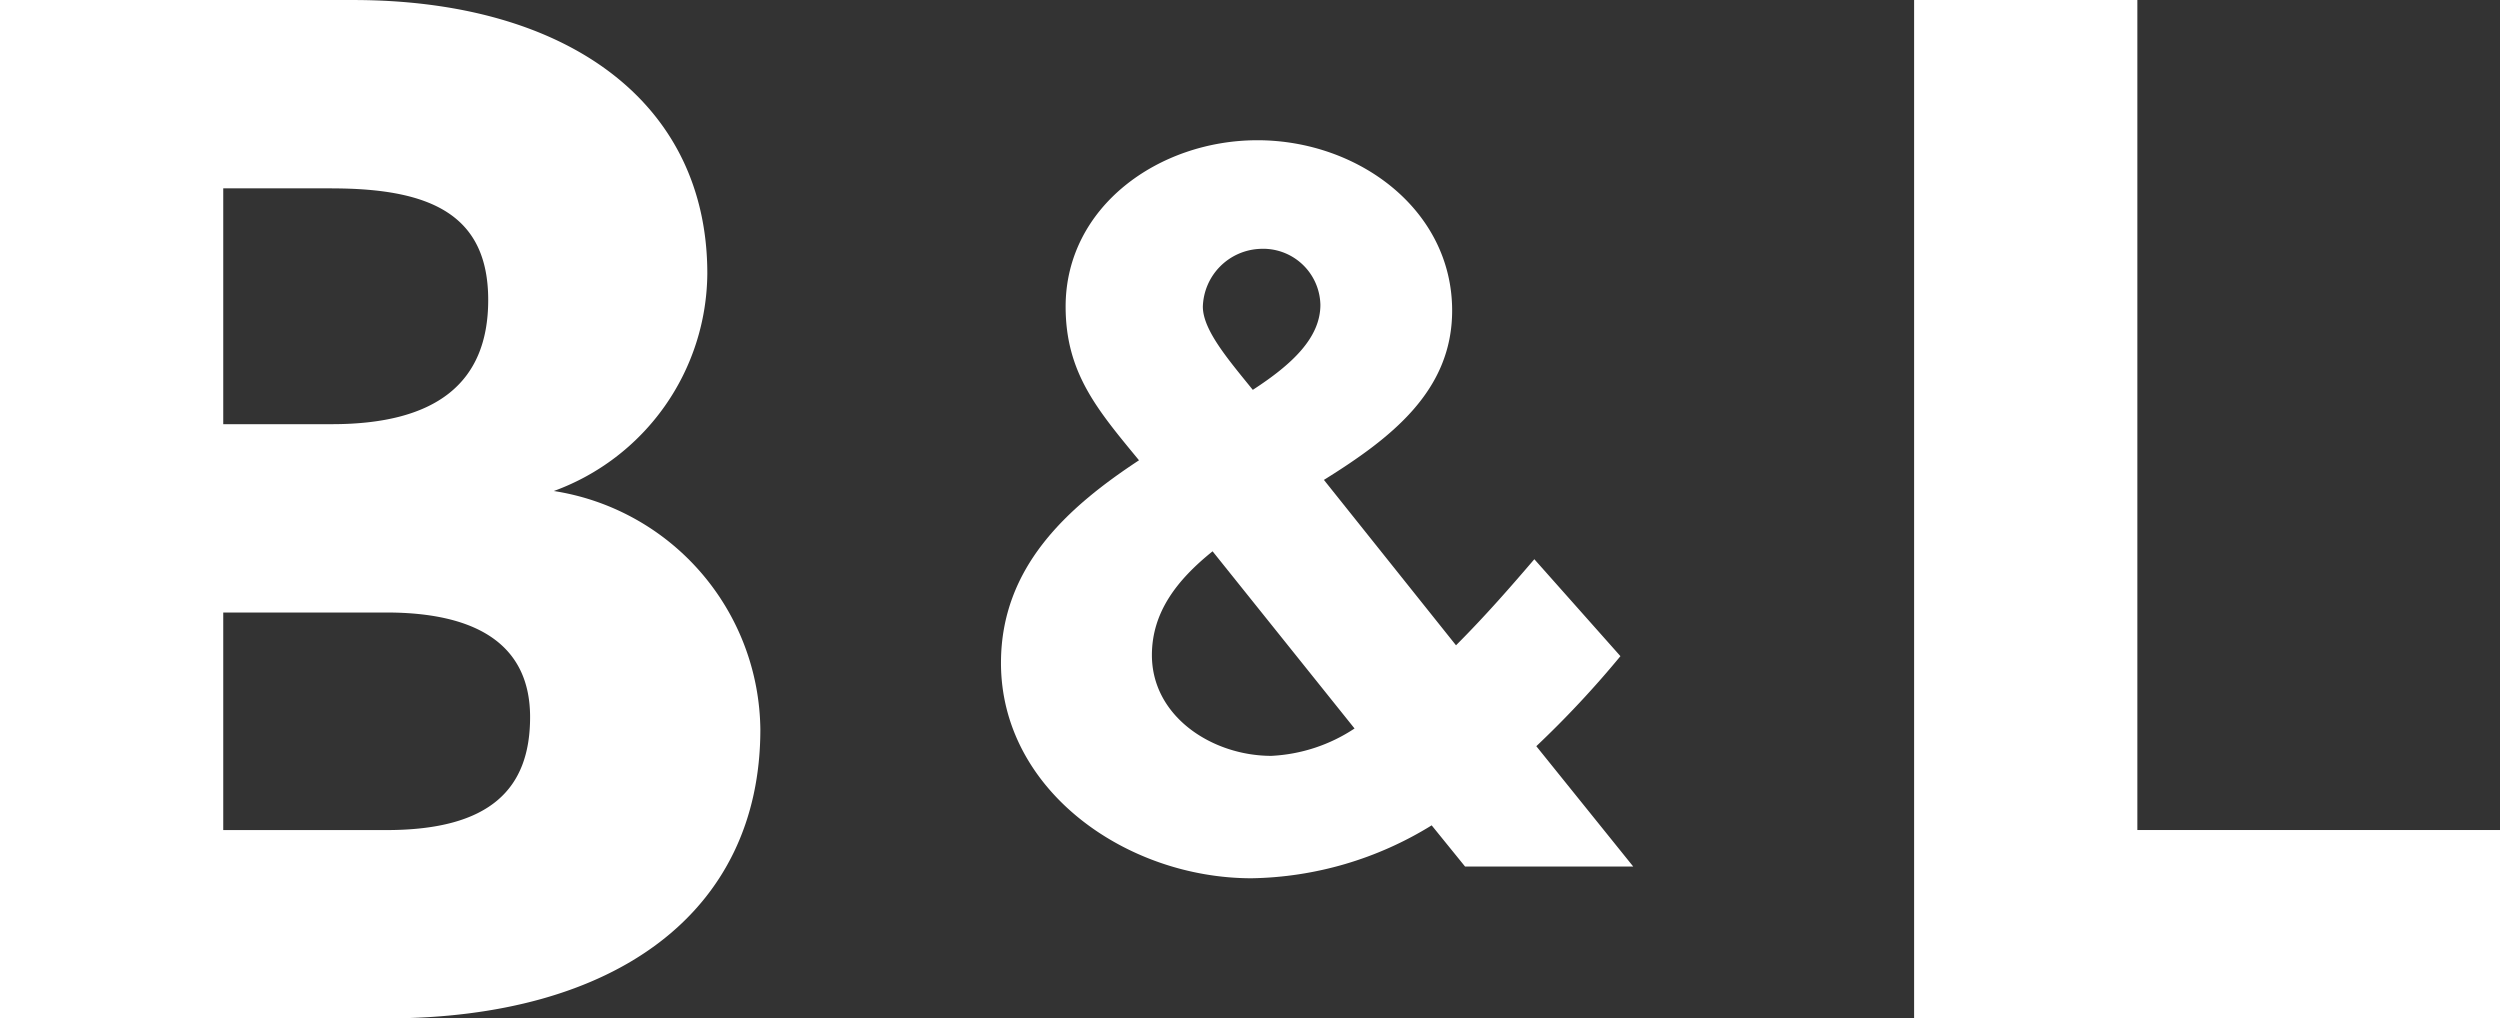
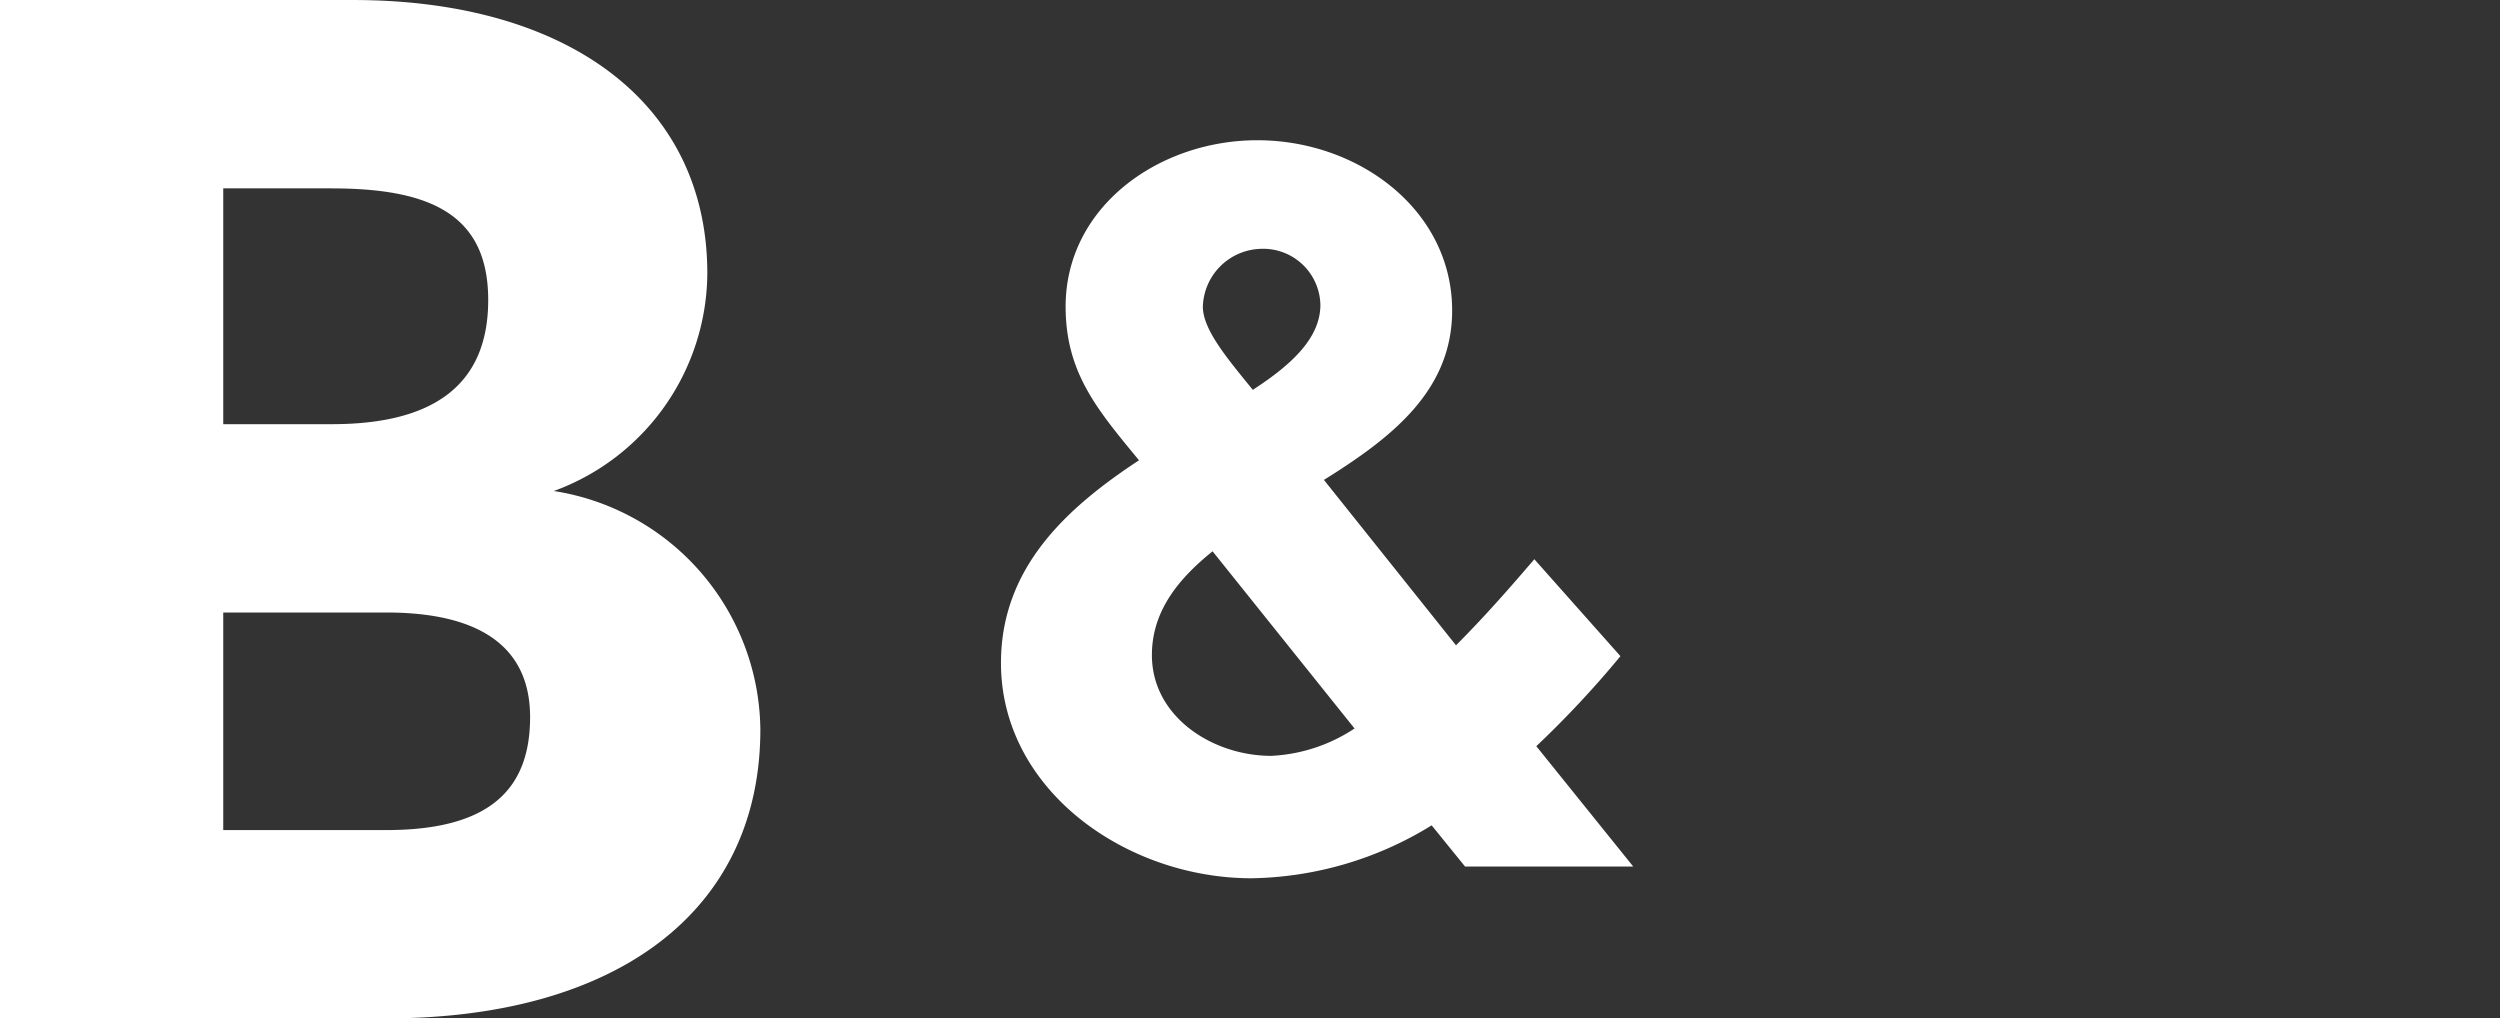
<svg xmlns="http://www.w3.org/2000/svg" width="122.827" height="50.034" viewBox="0 0 122.827 50.034">
  <rect x="0" y="0" width="122.827" height="50.034" fill="#333333" stroke="none" />
  <g id="Group_18" data-name="Group 18" transform="translate(16320.827 15432.19)">
    <path id="Path_1" data-name="Path 1" d="M223.423,63.549l-1.636-2.018a17.334,17.334,0,0,1-8.847,2.6c-6.156,0-12.313-4.327-12.313-10.58,0-4.714,3.272-7.647,6.781-9.956-2.018-2.454-3.605-4.278-3.605-7.55,0-4.9,4.569-8.174,9.422-8.174,4.951,0,9.568,3.411,9.568,8.368,0,3.945-2.981,6.254-6.3,8.32l6.49,8.126c1.442-1.442,2.739-2.933,3.848-4.229l4.23,4.763a49.026,49.026,0,0,1-4.133,4.423l4.763,5.914h-8.265Zm-12.4-15.482c-1.733,1.394-2.981,2.981-2.981,5.1,0,3.03,2.981,4.95,5.866,4.95a8.1,8.1,0,0,0,4.09-1.345Zm2.309-14.858a2.93,2.93,0,0,0-2.787,2.836c0,1.151,1.248,2.6,2.454,4.09,1.921-1.248,3.321-2.551,3.321-4.181a2.813,2.813,0,0,0-2.987-2.745" transform="translate(-16472.275 -15453.171)" fill="#fff" />
    <path id="Path_2" data-name="Path 2" d="M20.675,50.033H1.691V0H19.033C29.522,0,36.442,5.005,36.442,13.434A11.459,11.459,0,0,1,28.9,24.123,11.985,11.985,0,0,1,39.048,35.842c-.006,8.986-7.132,14.191-18.372,14.191M18,9.253H12.659V20.839H18c5.072,0,7.677-1.988,7.677-6.1,0-4.181-2.812-5.484-7.677-5.484m2.672,20.838H12.659V40.781h8.017c5.138,0,7.059-2.054,7.059-5.551s-2.533-5.138-7.059-5.138" transform="translate(-16322.518 -15432.189)" fill="#fff" />
-     <path id="Path_3" data-name="Path 3" d="M382.1,50.034V0h10.968v40.78h17.821v9.253H382.1" transform="translate(-16608.885 -15432.19)" fill="#fff" />
  </g>
</svg>